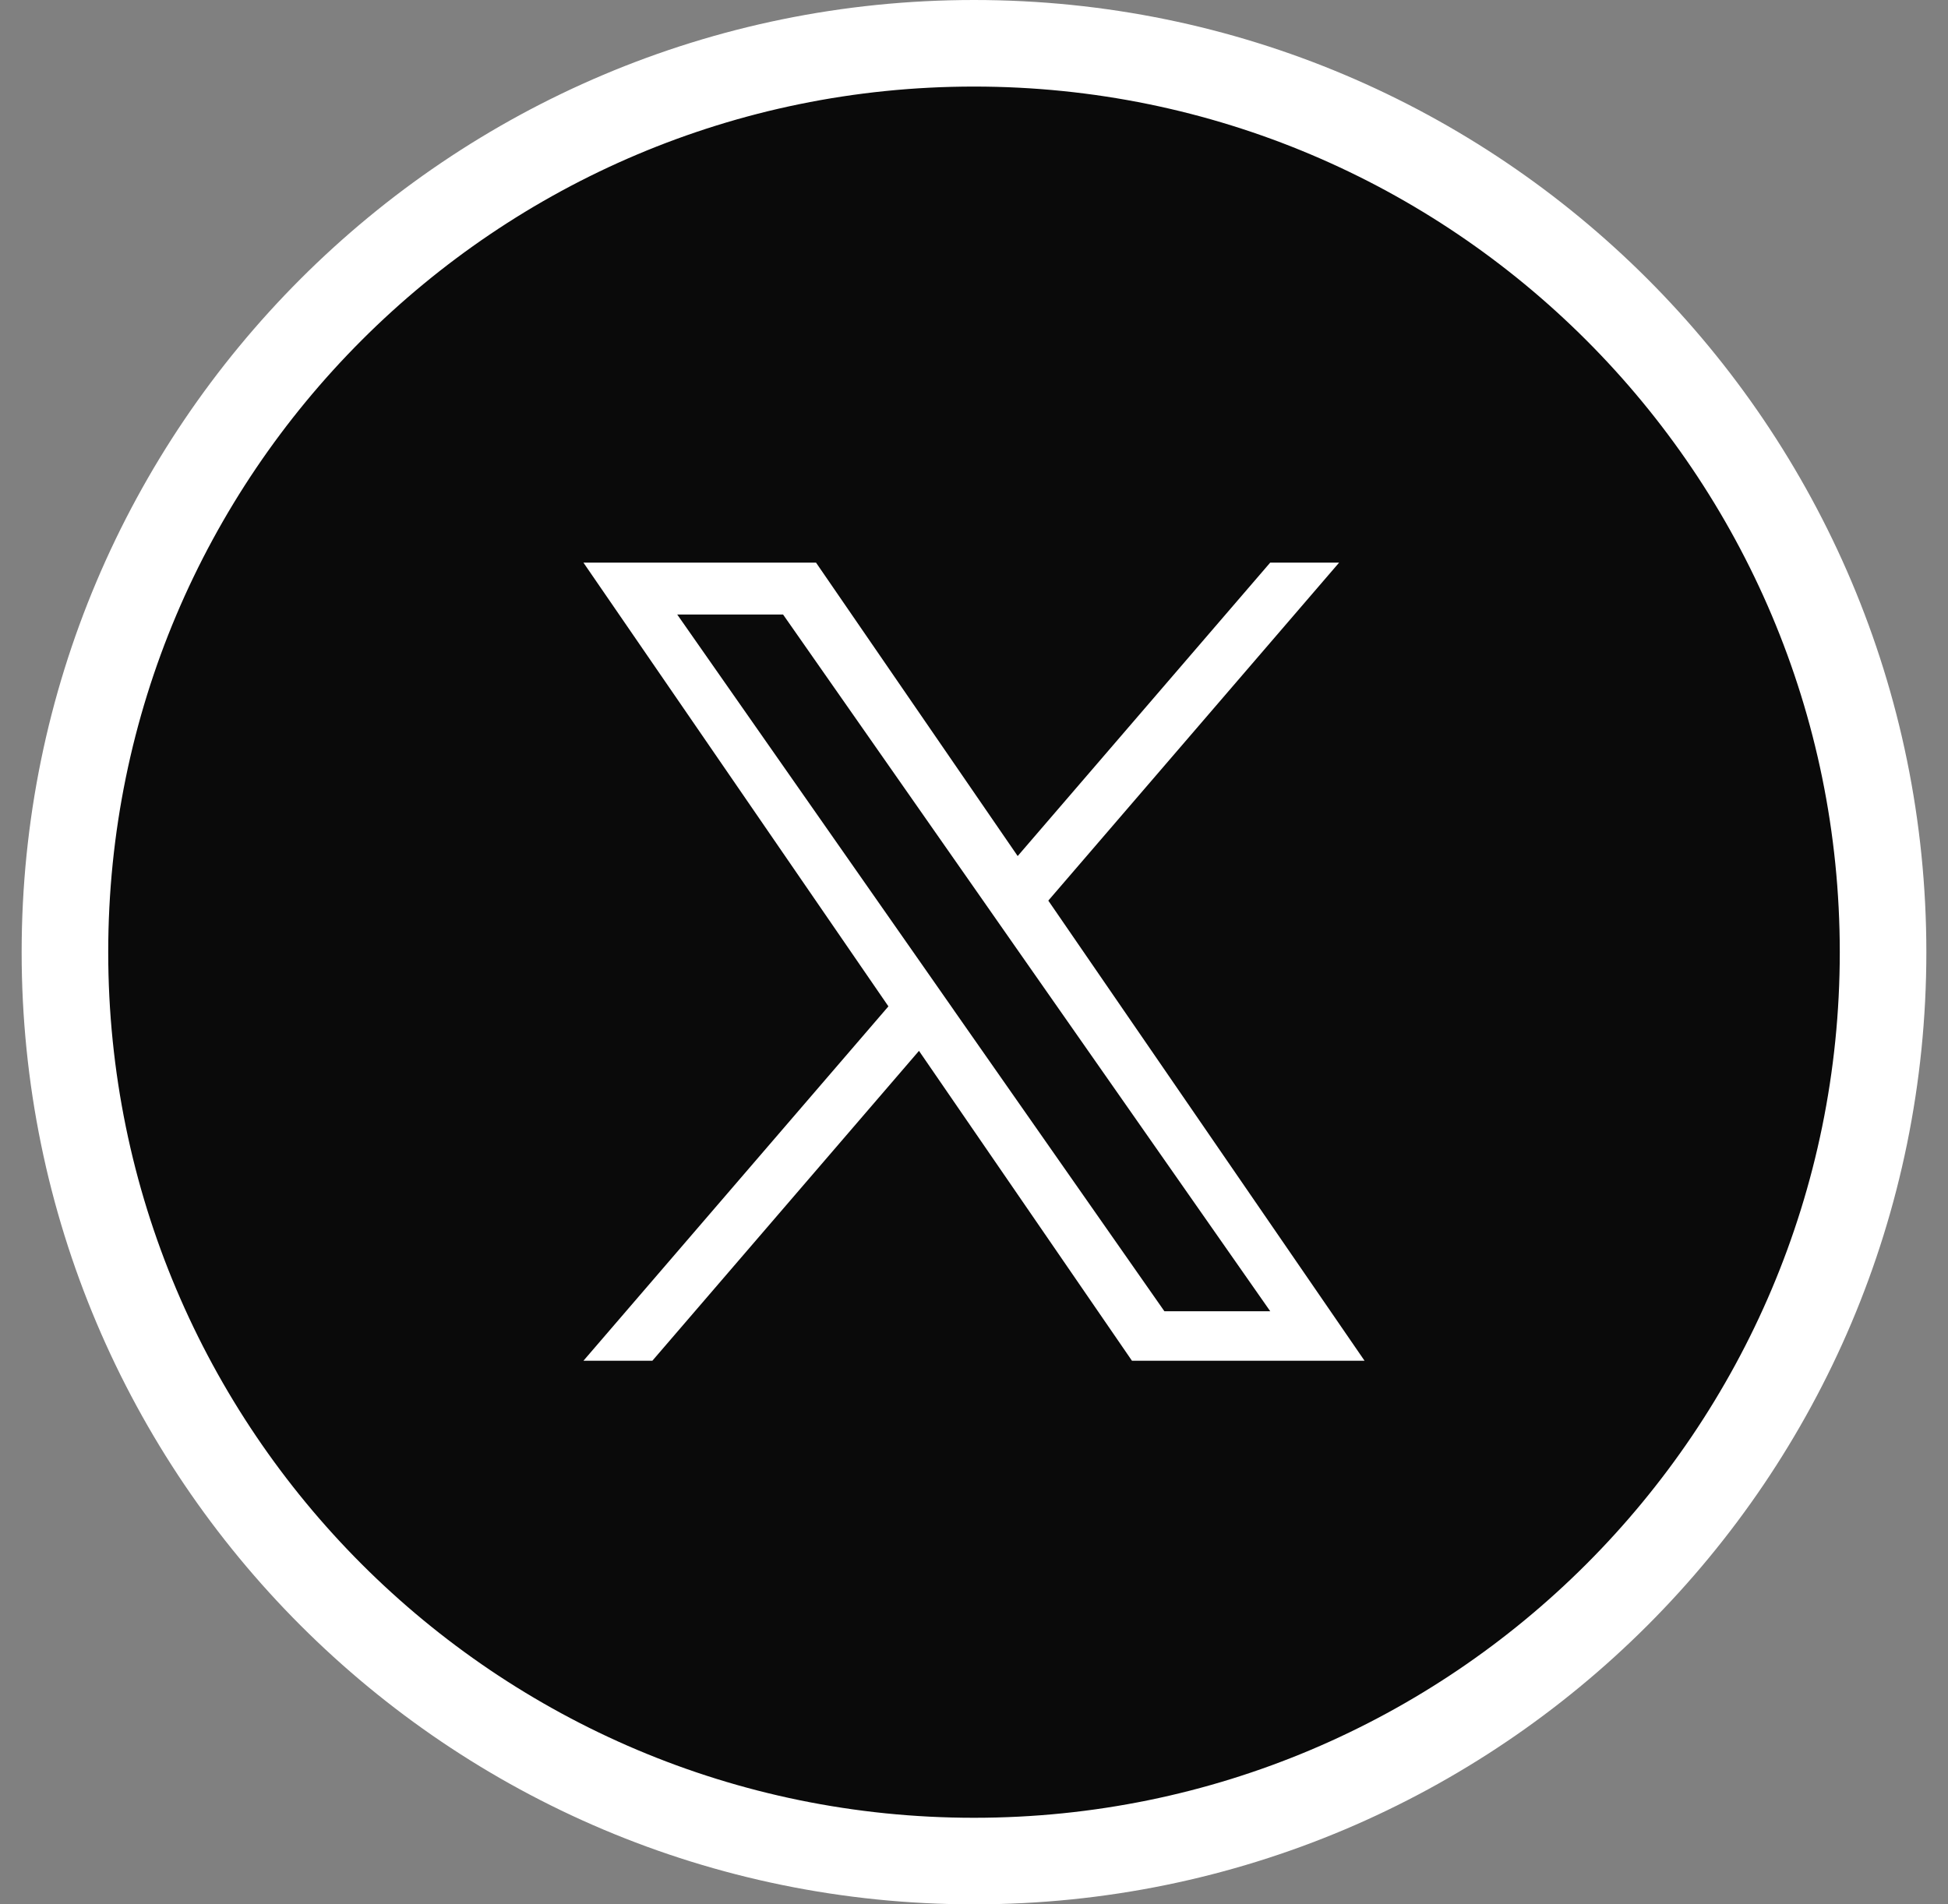
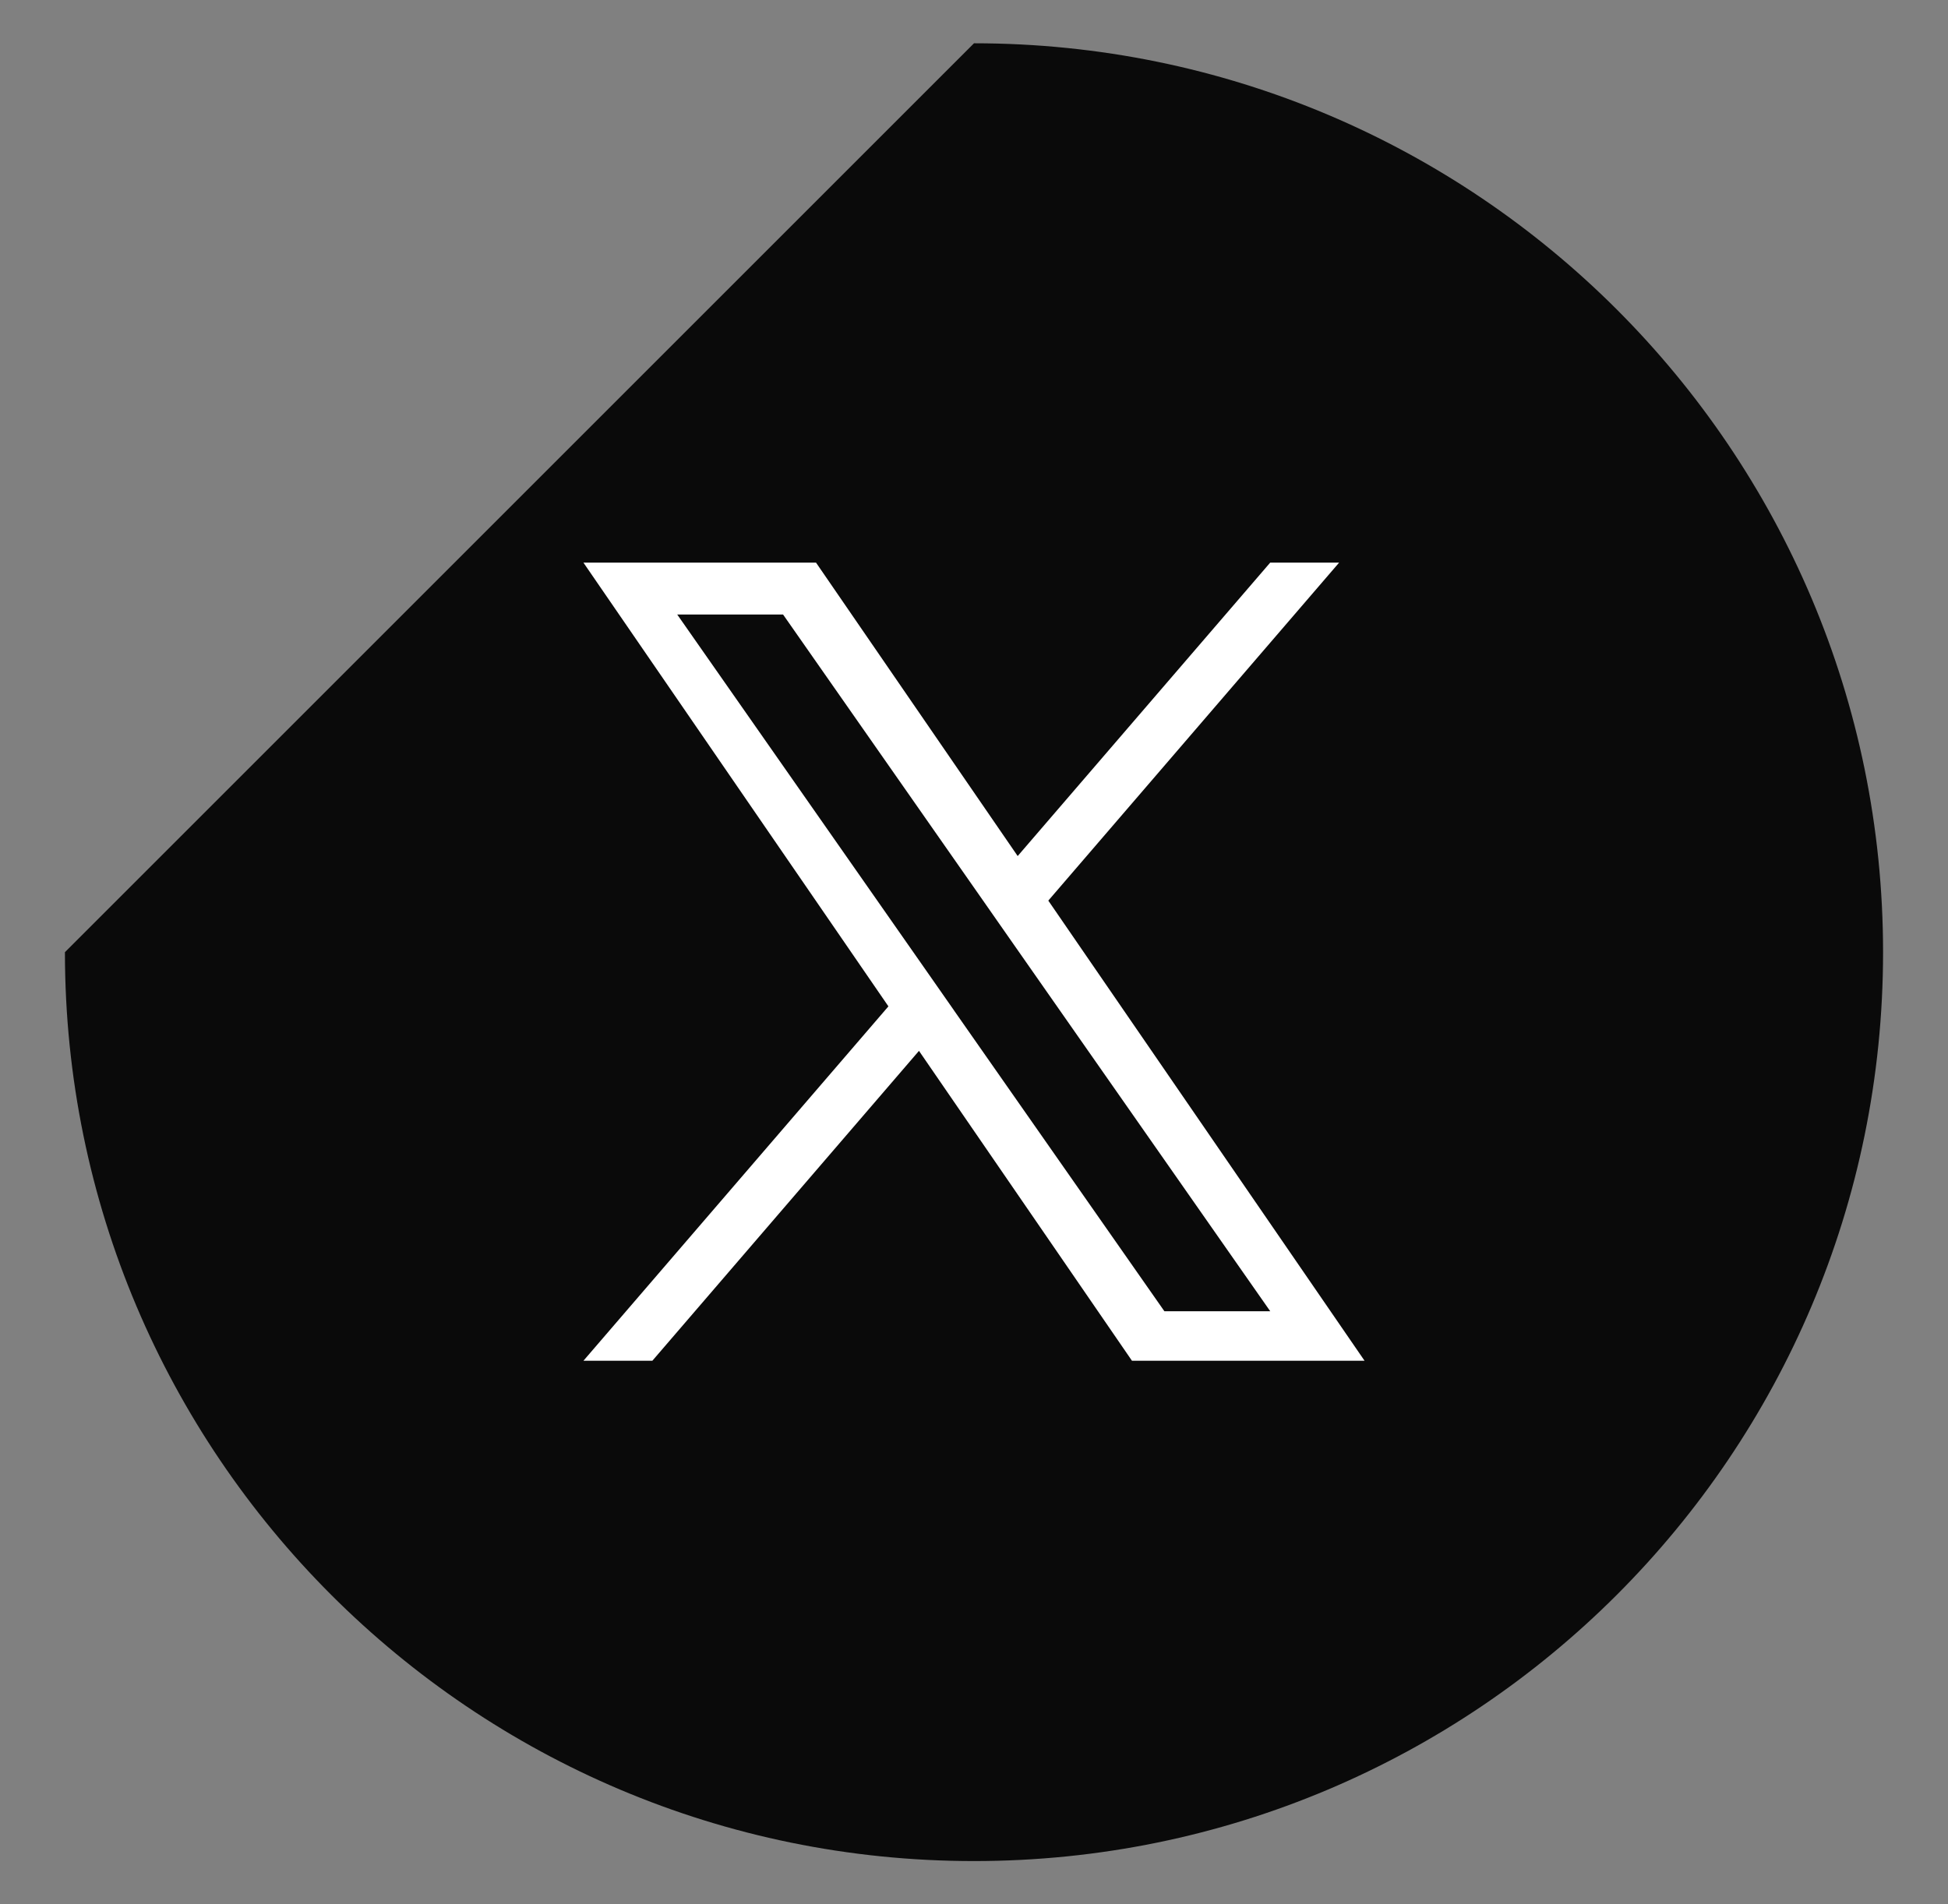
<svg xmlns="http://www.w3.org/2000/svg" width="45" height="44" viewBox="0 0 45 44" fill="none">
  <rect x="0" y="0" width="45" height="44" fill="#808080" stroke="none" />
-   <path d="M22.5 1C34.098 1 43.5 10.402 43.5 22C43.5 33.598 34.098 43 22.5 43C10.902 43 1.5 33.598 1.5 22C1.5 10.402 10.902 1 22.5 1Z" fill="#0A0A0A" />
-   <path d="M22.5 1C34.098 1 43.5 10.402 43.5 22C43.5 33.598 34.098 43 22.5 43C10.902 43 1.5 33.598 1.5 22C1.5 10.402 10.902 1 22.5 1Z" stroke="white" stroke-width="2" />
+   <path d="M22.5 1C34.098 1 43.5 10.402 43.5 22C43.5 33.598 34.098 43 22.5 43C10.902 43 1.5 33.598 1.5 22Z" fill="#0A0A0A" />
  <path d="M24.217 20.808L30.934 13H29.342L23.509 19.779L18.851 13H13.478L20.523 23.252L13.478 31.44H15.07L21.229 24.28L26.149 31.44H31.522L24.216 20.808H24.217ZM22.036 23.342L21.323 22.321L15.644 14.198H18.089L22.672 20.754L23.385 21.775L29.343 30.296H26.898L22.036 23.343V23.342Z" fill="white" />
</svg>